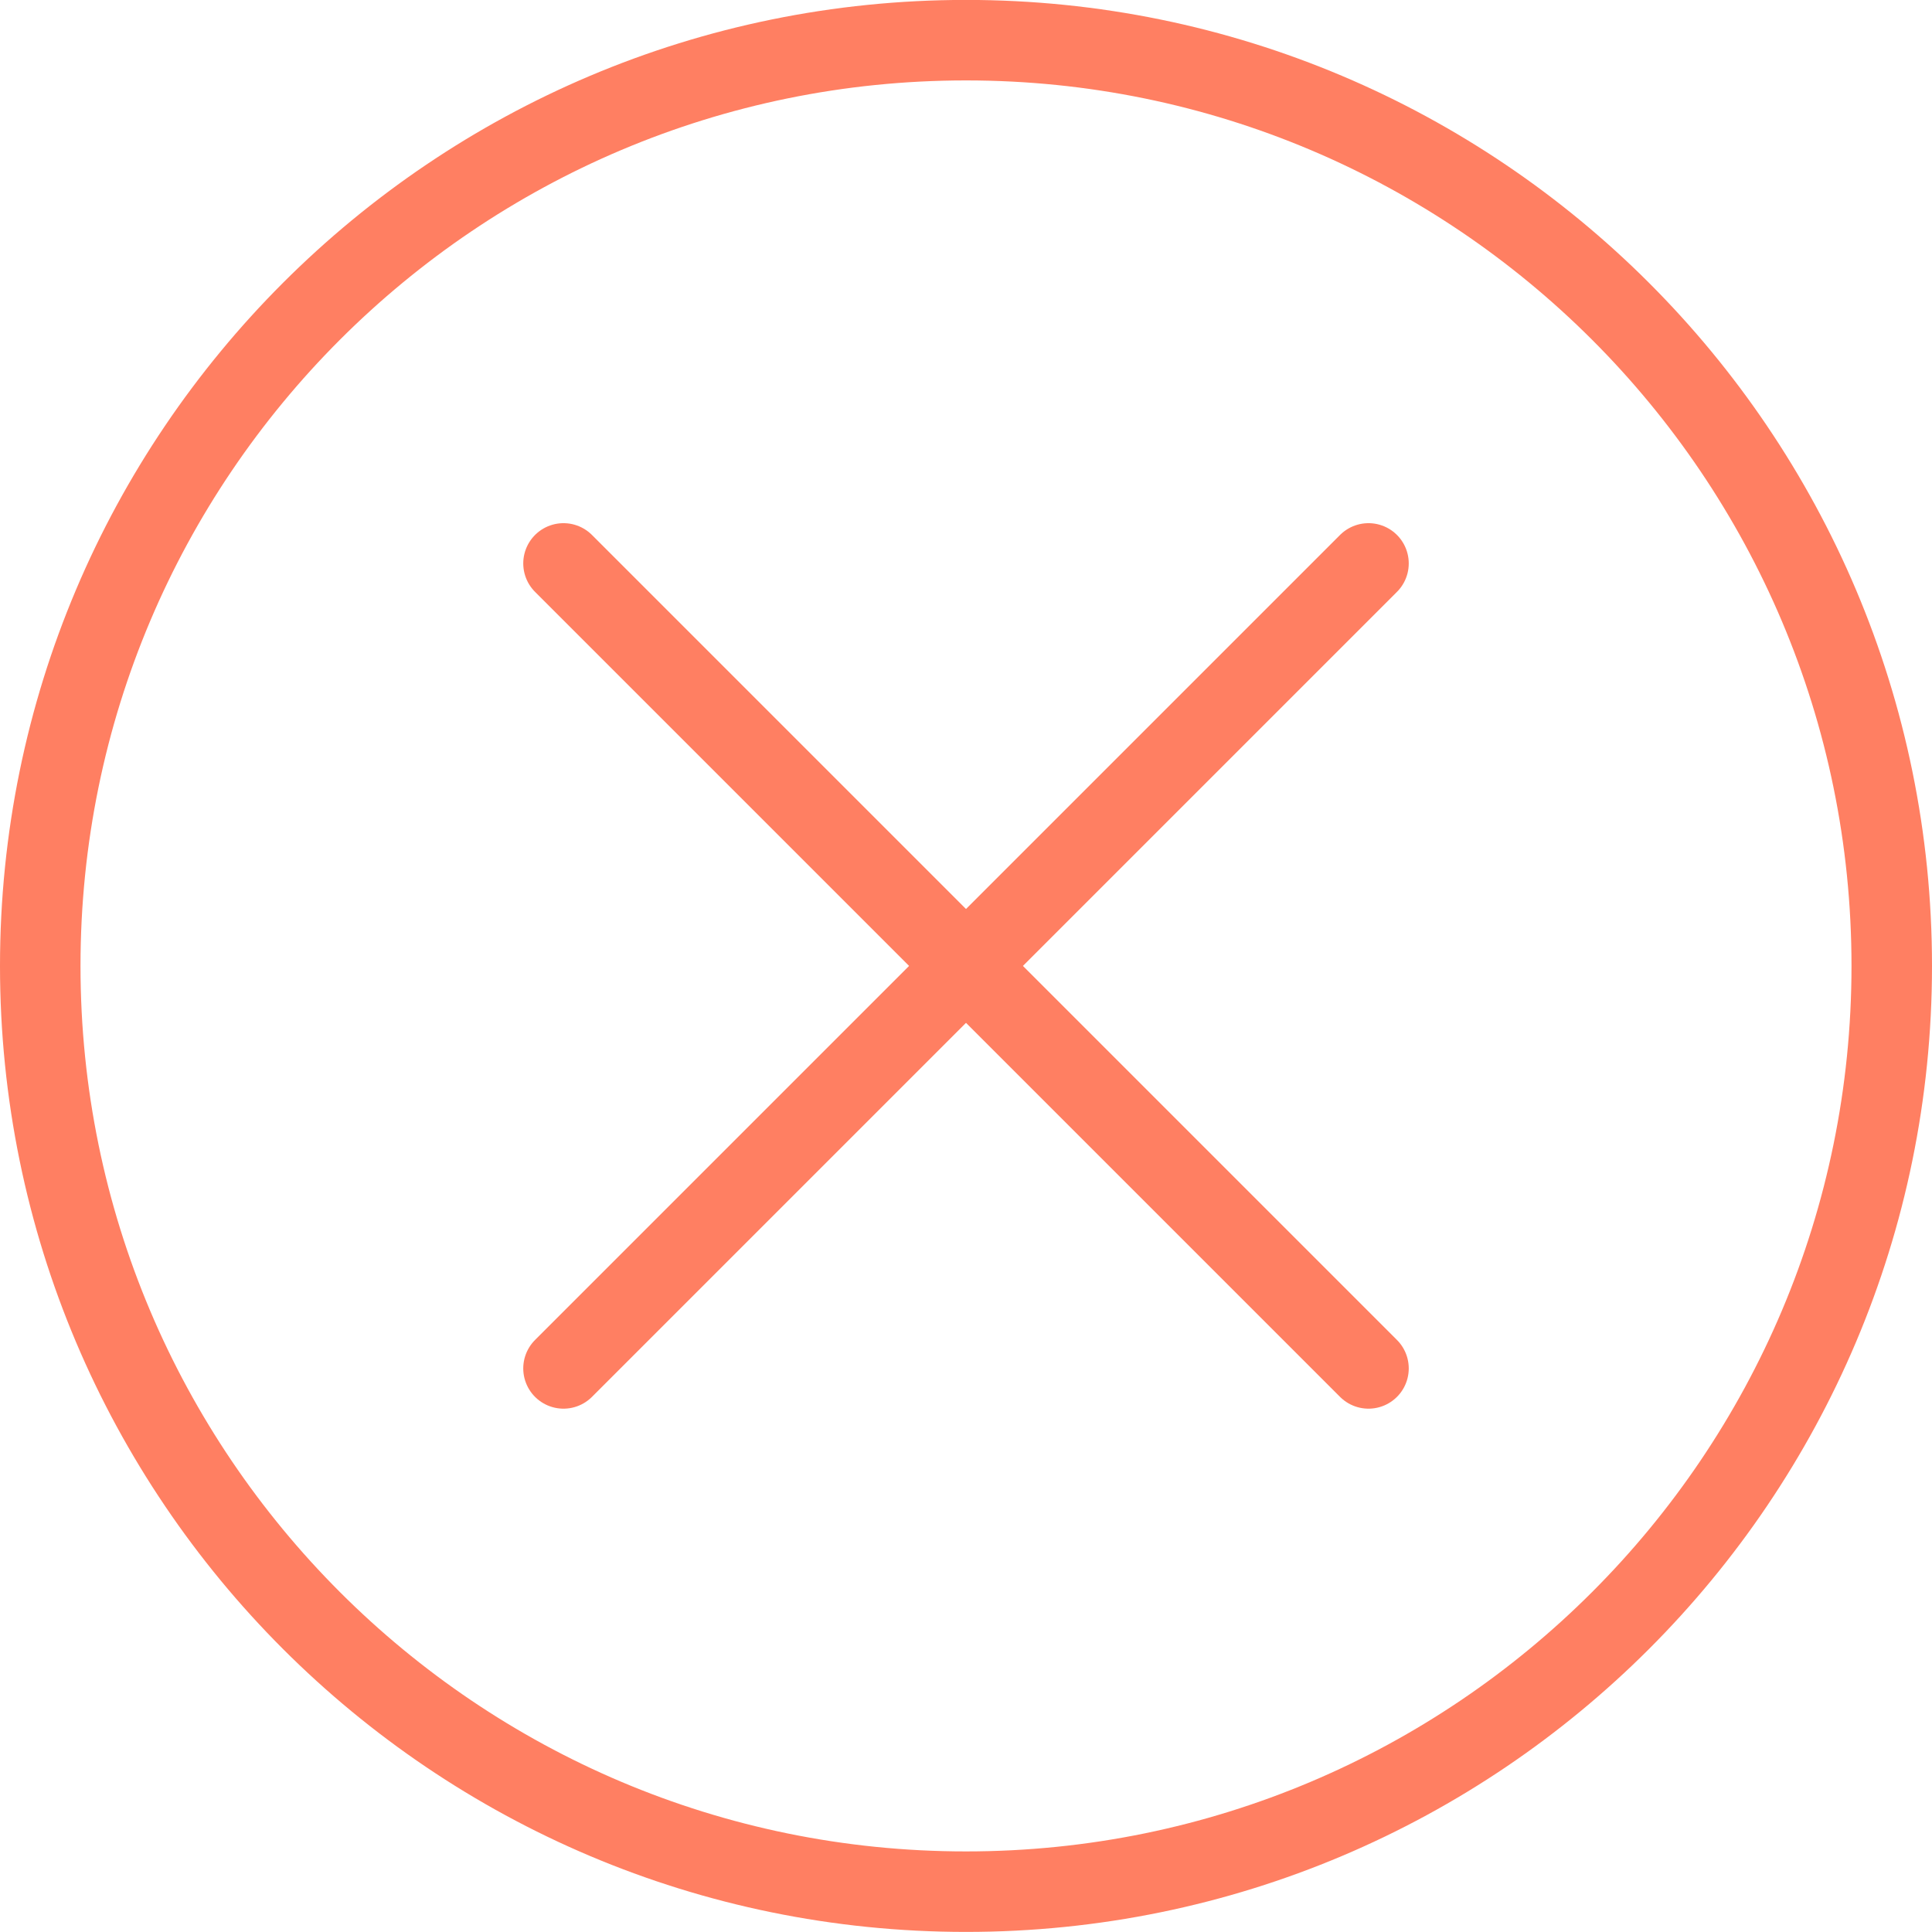
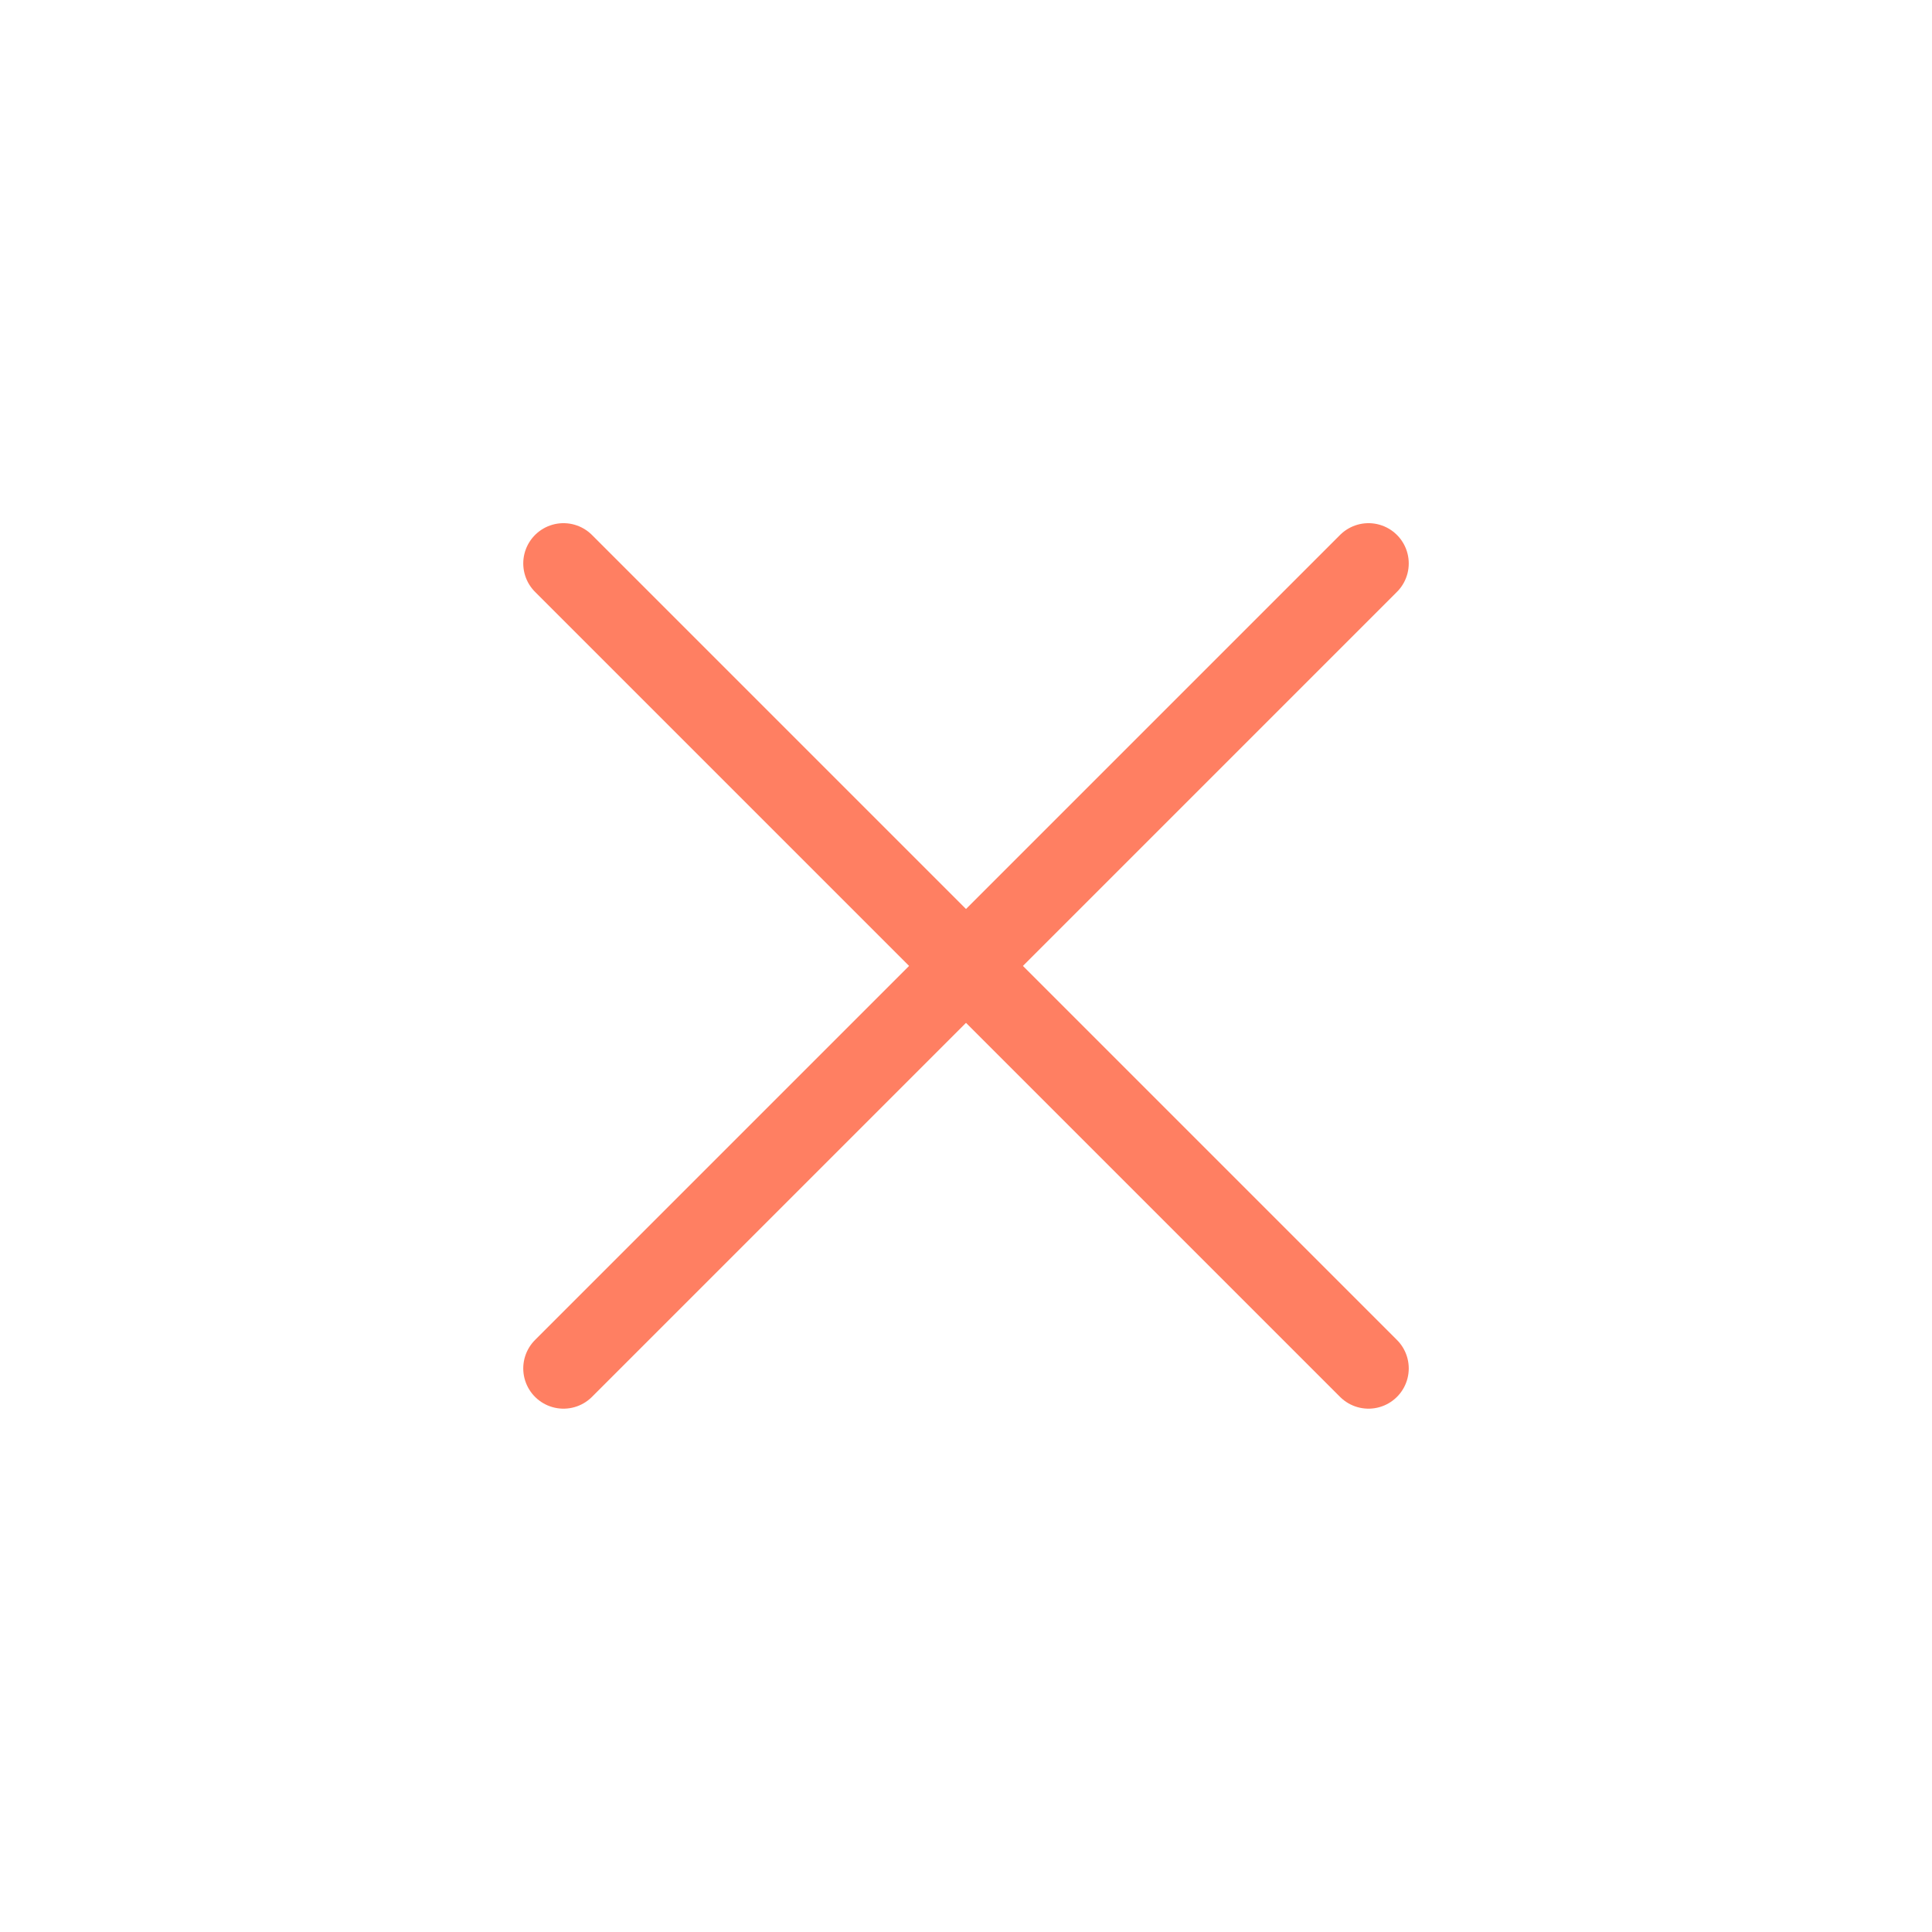
<svg xmlns="http://www.w3.org/2000/svg" width="24" height="24" xml:space="preserve" overflow="hidden">
  <g transform="translate(-1069 -486)">
    <path d="M1076 502.999 1086 492.999" stroke="#FF7F62" stroke-linecap="round" stroke-linejoin="round" fill="none" />
    <path d="M1086 502.999 1076 492.999" stroke="#FF7F62" stroke-linecap="round" stroke-linejoin="round" fill="none" />
-     <path d="M1092.5 497.999C1092.5 504.35 1087.35 509.499 1081 509.499 1074.65 509.499 1069.5 504.35 1069.5 497.999 1069.5 491.648 1074.65 486.499 1081 486.499 1087.35 486.499 1092.5 491.648 1092.5 497.999Z" stroke="#FF7F62" stroke-linecap="round" stroke-linejoin="round" fill="none" />
  </g>
</svg>